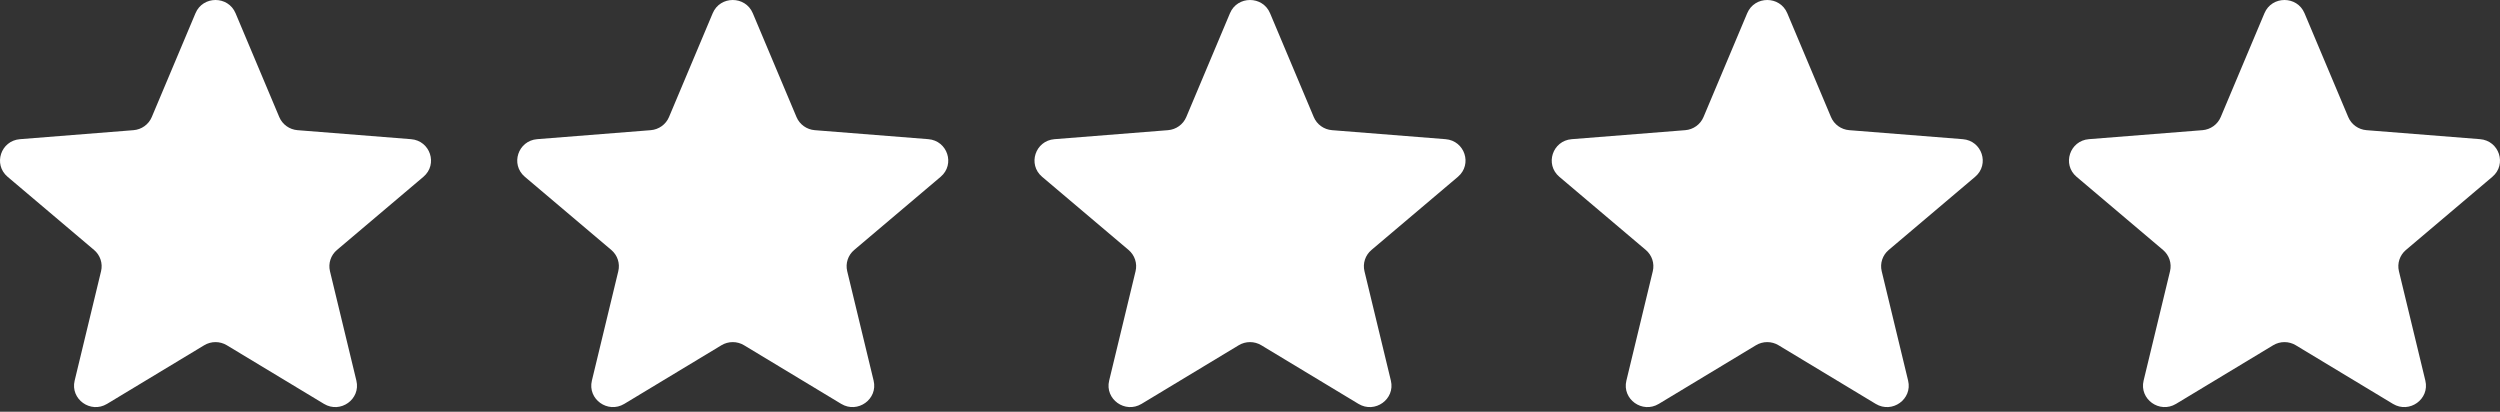
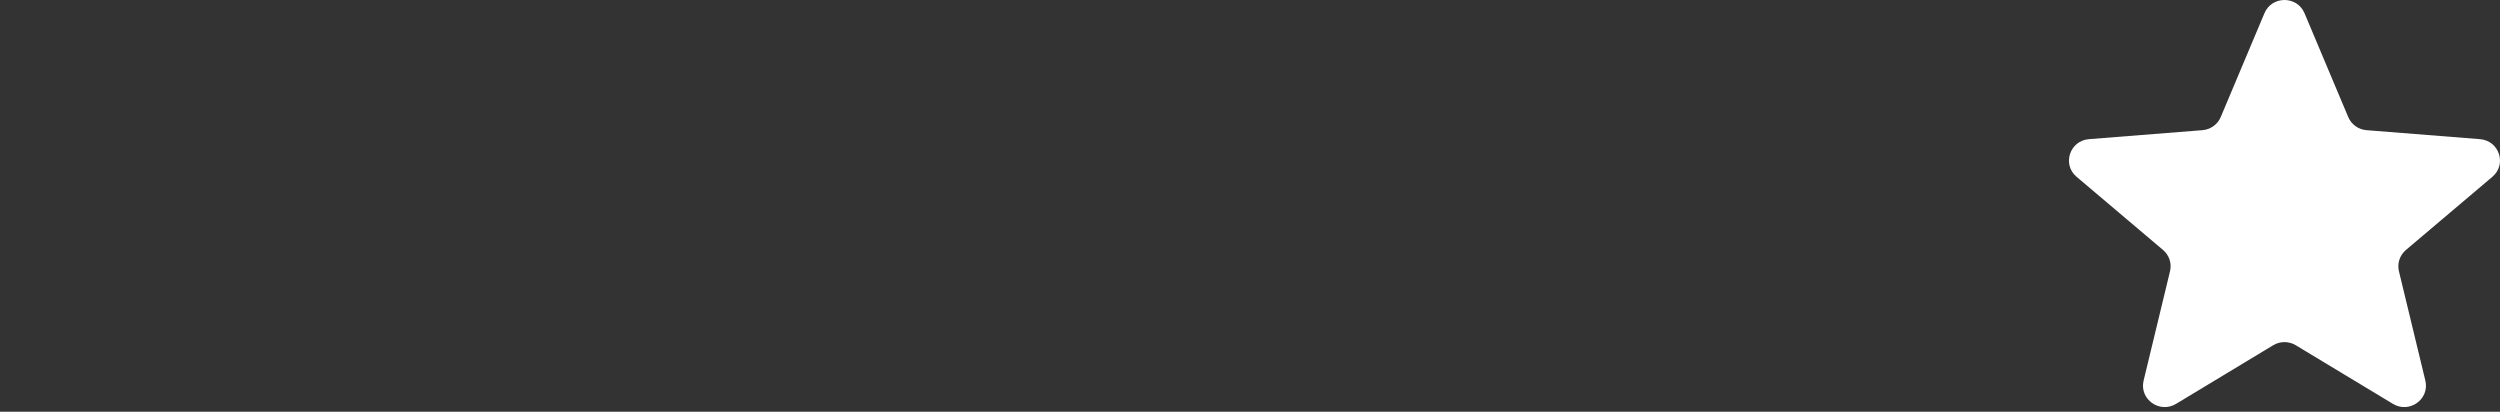
<svg xmlns="http://www.w3.org/2000/svg" fill="none" viewBox="0 0 170 28" height="28" width="170">
  <rect x="0" y="0" width="170" height="28" fill="#333333" stroke="none" />
  <g clip-path="url(#clip0_5595_982)">
-     <path fill="white" d="M13.294 0.897C13.797 -0.299 15.513 -0.299 16.017 0.897L18.99 7.96C19.203 8.464 19.683 8.809 20.234 8.852L27.951 9.464C29.259 9.567 29.789 11.179 28.793 12.022L22.913 16.998C22.493 17.354 22.31 17.911 22.438 18.443L24.234 25.883C24.539 27.143 23.151 28.14 22.031 27.464L15.424 23.477C14.952 23.192 14.358 23.192 13.886 23.477L7.279 27.464C6.16 28.14 4.772 27.143 5.076 25.883L6.872 18.443C7.001 17.911 6.817 17.354 6.397 16.998L0.517 12.022C-0.479 11.179 0.051 9.567 1.359 9.464L9.076 8.852C9.628 8.809 10.108 8.464 10.32 7.96L13.294 0.897Z" />
-     <path fill="white" d="M48.465 0.897C48.969 -0.299 50.685 -0.299 51.189 0.897L54.162 7.959C54.374 8.464 54.855 8.808 55.406 8.852L63.123 9.463C64.431 9.567 64.961 11.179 63.965 12.022L58.085 16.998C57.665 17.353 57.481 17.911 57.61 18.442L59.406 25.882C59.711 27.143 58.322 28.139 57.203 27.464L50.596 23.477C50.124 23.192 49.53 23.192 49.058 23.477L42.451 27.464C41.332 28.139 39.944 27.143 40.248 25.882L42.044 18.442C42.173 17.911 41.989 17.353 41.569 16.998L35.689 12.022C34.693 11.179 35.223 9.567 36.531 9.463L44.248 8.852C44.8 8.808 45.28 8.464 45.492 7.959L48.465 0.897Z" />
-     <path fill="white" d="M83.639 0.897C84.143 -0.299 85.859 -0.299 86.363 0.897L89.336 7.96C89.548 8.464 90.028 8.809 90.58 8.852L98.297 9.464C99.605 9.567 100.135 11.179 99.139 12.022L93.259 16.998C92.839 17.354 92.655 17.911 92.784 18.443L94.58 25.883C94.884 27.143 93.496 28.14 92.377 27.464L85.77 23.477C85.298 23.192 84.704 23.192 84.232 23.477L77.625 27.464C76.505 28.14 75.117 27.143 75.422 25.883L77.218 18.443C77.347 17.911 77.163 17.354 76.743 16.998L70.863 12.022C69.867 11.179 70.397 9.567 71.705 9.464L79.422 8.852C79.973 8.809 80.454 8.464 80.666 7.96L83.639 0.897Z" />
-     <path fill="white" d="M118.811 0.897C119.315 -0.299 121.031 -0.299 121.534 0.897L124.508 7.96C124.72 8.464 125.2 8.809 125.752 8.852L133.469 9.464C134.777 9.567 135.307 11.179 134.31 12.022L128.431 16.998C128.011 17.354 127.827 17.911 127.956 18.443L129.752 25.883C130.056 27.143 128.668 28.14 127.549 27.464L120.941 23.477C120.47 23.192 119.876 23.192 119.404 23.477L112.797 27.464C111.677 28.14 110.289 27.143 110.594 25.883L112.39 18.443C112.518 17.911 112.335 17.354 111.915 16.998L106.035 12.022C105.039 11.179 105.569 9.567 106.877 9.464L114.594 8.852C115.145 8.809 115.626 8.464 115.838 7.96L118.811 0.897Z" />
    <path fill="white" d="M153.983 0.897C154.487 -0.299 156.203 -0.299 156.706 0.897L159.68 7.959C159.892 8.464 160.372 8.808 160.923 8.852L168.641 9.463C169.948 9.567 170.479 11.179 169.482 12.022L163.603 16.998C163.183 17.353 162.999 17.911 163.127 18.442L164.924 25.882C165.228 27.143 163.84 28.139 162.721 27.464L156.113 23.477C155.641 23.192 155.048 23.192 154.576 23.477L147.969 27.464C146.849 28.139 145.461 27.143 145.765 25.882L147.562 18.442C147.69 17.911 147.507 17.353 147.087 16.998L141.207 12.022C140.211 11.179 140.741 9.567 142.048 9.463L149.766 8.852C150.317 8.808 150.797 8.464 151.01 7.959L153.983 0.897Z" />
  </g>
  <defs>
    <clipPath id="clip0_5595_982">
      <rect fill="white" height="27.682" width="170" />
    </clipPath>
  </defs>
</svg>